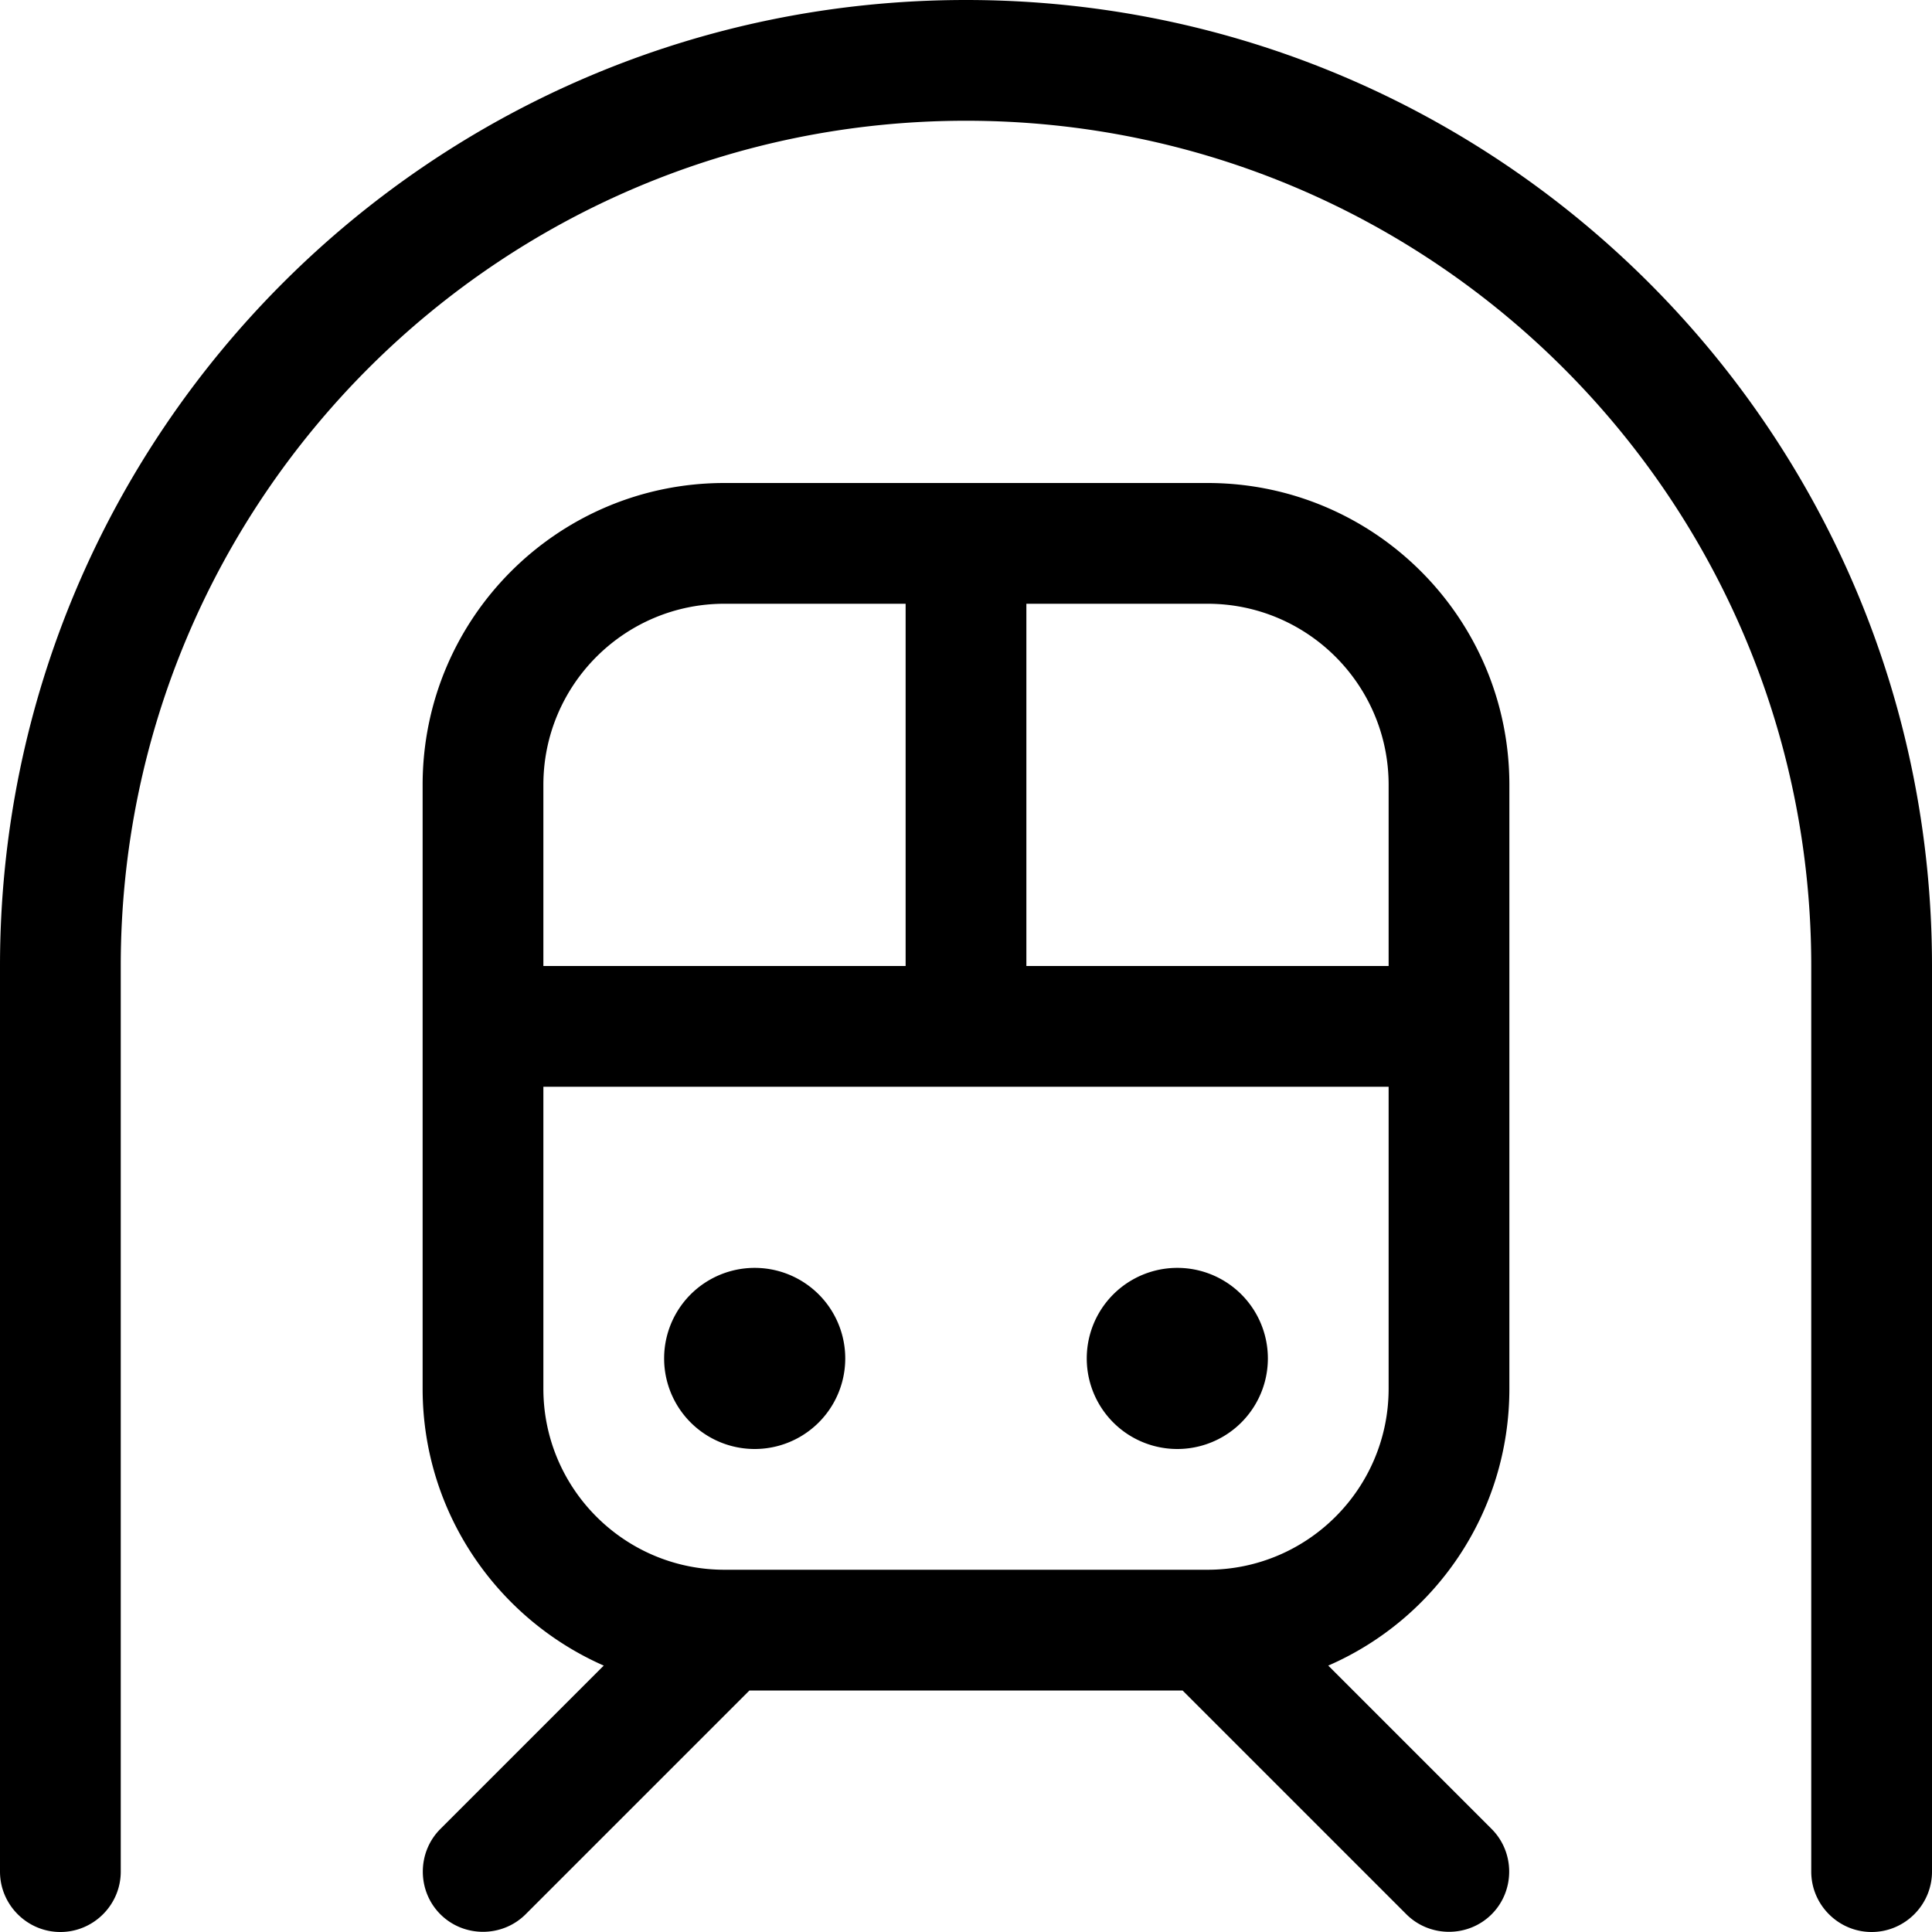
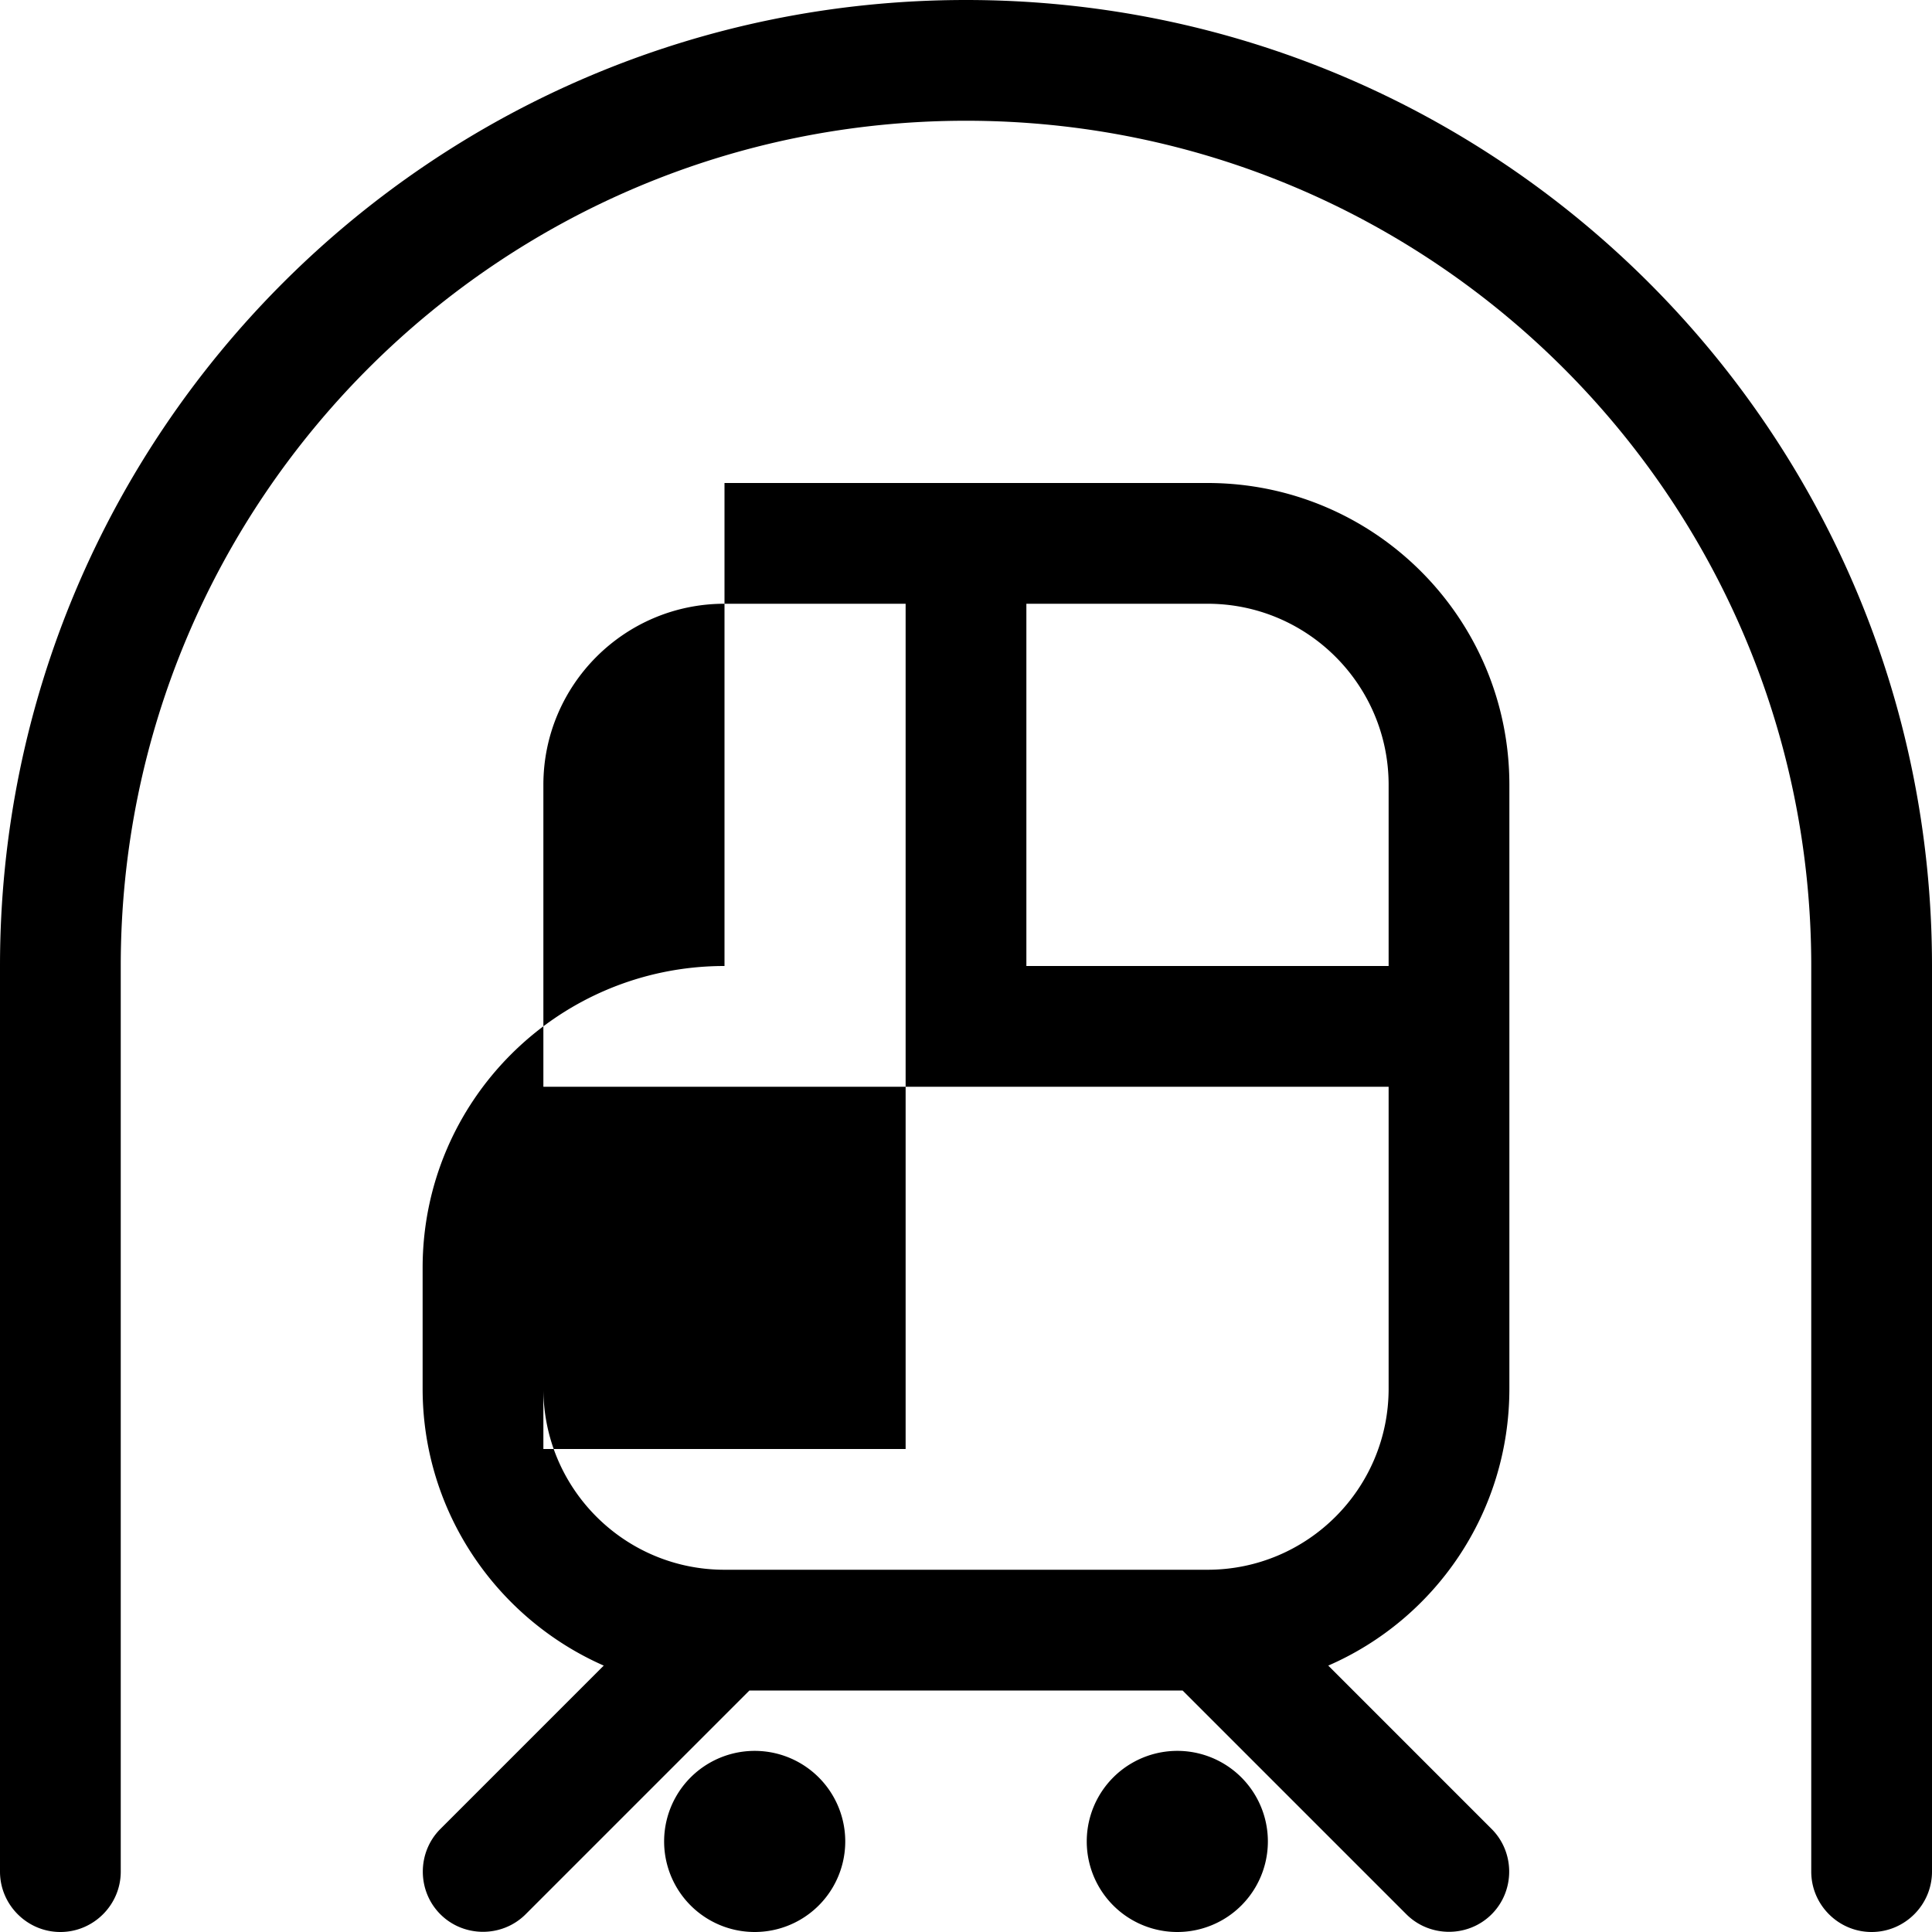
<svg xmlns="http://www.w3.org/2000/svg" viewBox="0 0 512 512">
-   <path d="M32 256C32 132.3 132.3 32 256 32s224 100.3 224 224V496c0 8.8 7.2 16 16 16s16-7.2 16-16V256C512 114.6 397.4 0 256 0S0 114.6 0 256V496c0 8.8 7.2 16 16 16s16-7.2 16-16V256zm336-48v48H272V160h48c26.5 0 48 21.5 48 48zM240 288h32 96v80c0 26.5-21.5 48-48 48H192c-26.5 0-48-21.5-48-48V288h96zm0-128v96H144V208c0-26.5 21.5-48 48-48h48zm-48-32c-44.2 0-80 35.8-80 80V368c0 32.8 19.8 61 48 73.4l-43.3 43.3c-6.2 6.2-6.2 16.4 0 22.6s16.4 6.2 22.6 0L198.6 448H313.4l59.3 59.3c6.2 6.2 16.4 6.2 22.6 0s6.2-16.4 0-22.6L352 441.4c28.3-12.3 48-40.5 48-73.4V208c0-44.2-35.8-80-80-80H192zm8 256a24 24 0 1 0 0-48 24 24 0 1 0 0 48zm136-24a24 24 0 1 0 -48 0 24 24 0 1 0 48 0z" />
+   <path d="M32 256C32 132.3 132.3 32 256 32s224 100.3 224 224V496c0 8.8 7.2 16 16 16s16-7.2 16-16V256C512 114.6 397.4 0 256 0S0 114.6 0 256V496c0 8.8 7.2 16 16 16s16-7.2 16-16V256zm336-48v48H272V160h48c26.5 0 48 21.5 48 48zM240 288h32 96v80c0 26.5-21.5 48-48 48H192c-26.5 0-48-21.5-48-48V288h96zv96H144V208c0-26.5 21.5-48 48-48h48zm-48-32c-44.2 0-80 35.8-80 80V368c0 32.8 19.8 61 48 73.4l-43.3 43.3c-6.2 6.2-6.2 16.4 0 22.6s16.4 6.2 22.6 0L198.6 448H313.4l59.3 59.3c6.2 6.2 16.4 6.2 22.6 0s6.2-16.4 0-22.6L352 441.4c28.3-12.3 48-40.5 48-73.4V208c0-44.2-35.8-80-80-80H192zm8 256a24 24 0 1 0 0-48 24 24 0 1 0 0 48zm136-24a24 24 0 1 0 -48 0 24 24 0 1 0 48 0z" />
</svg>